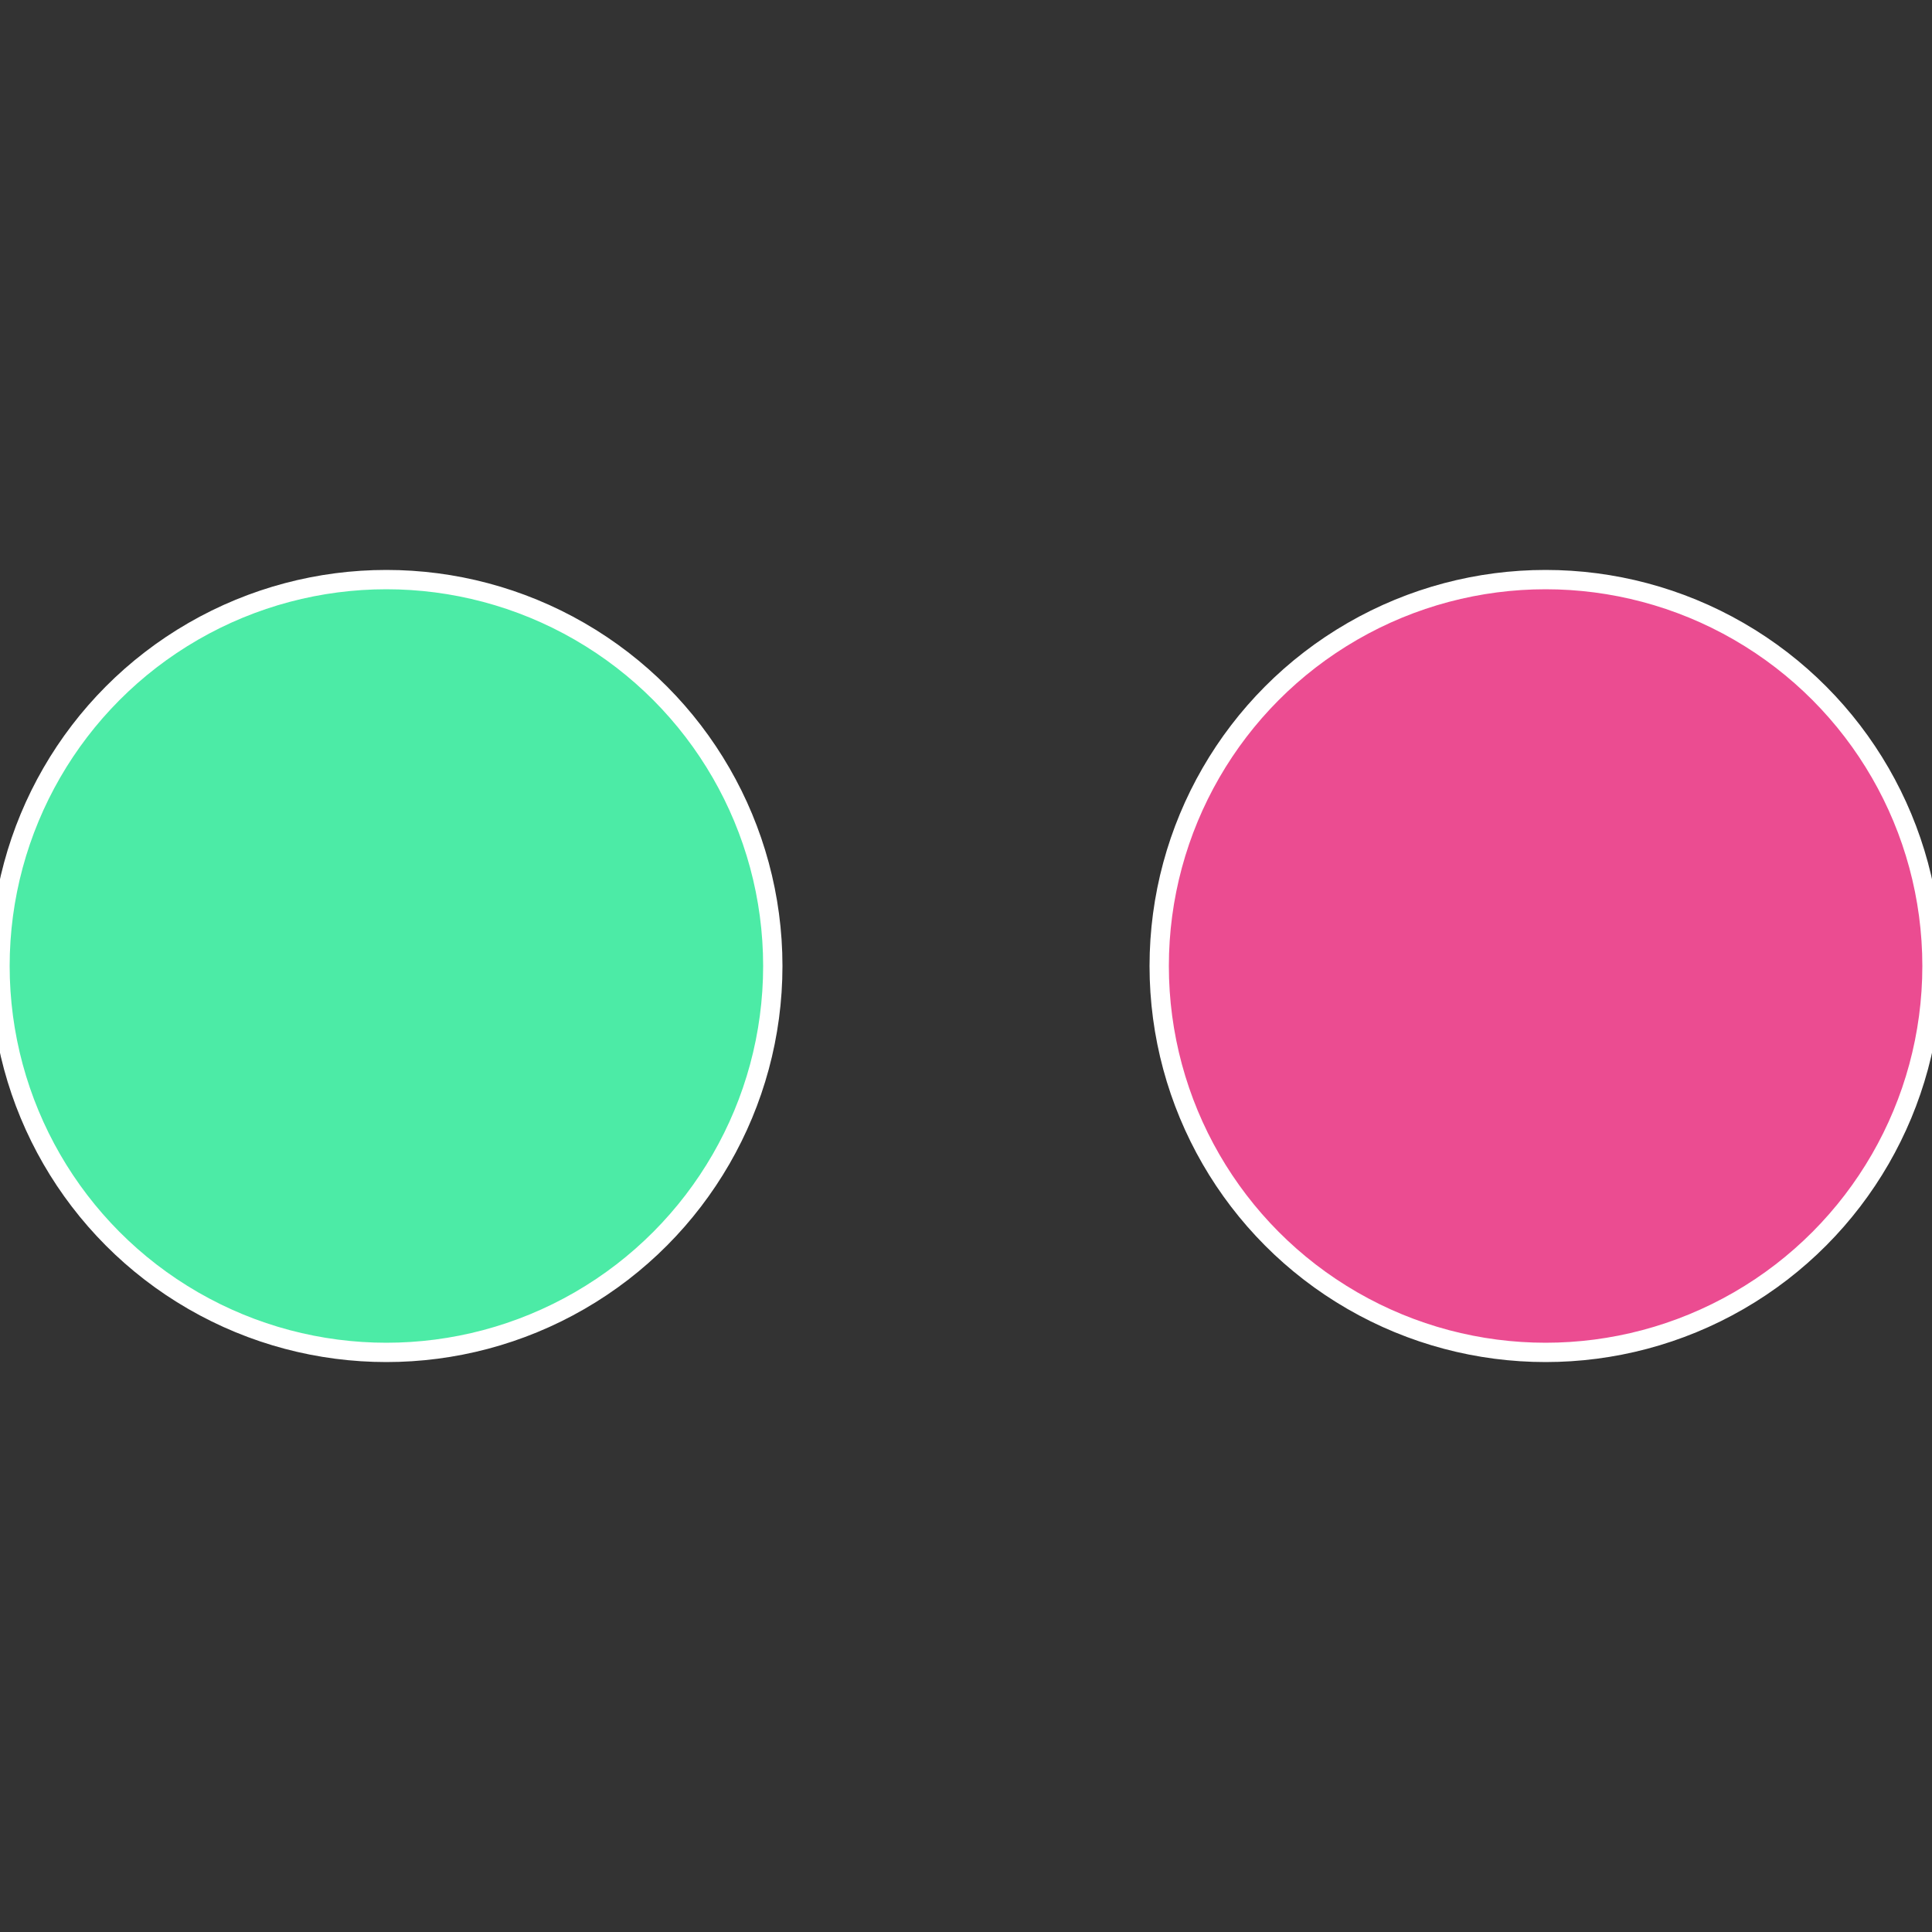
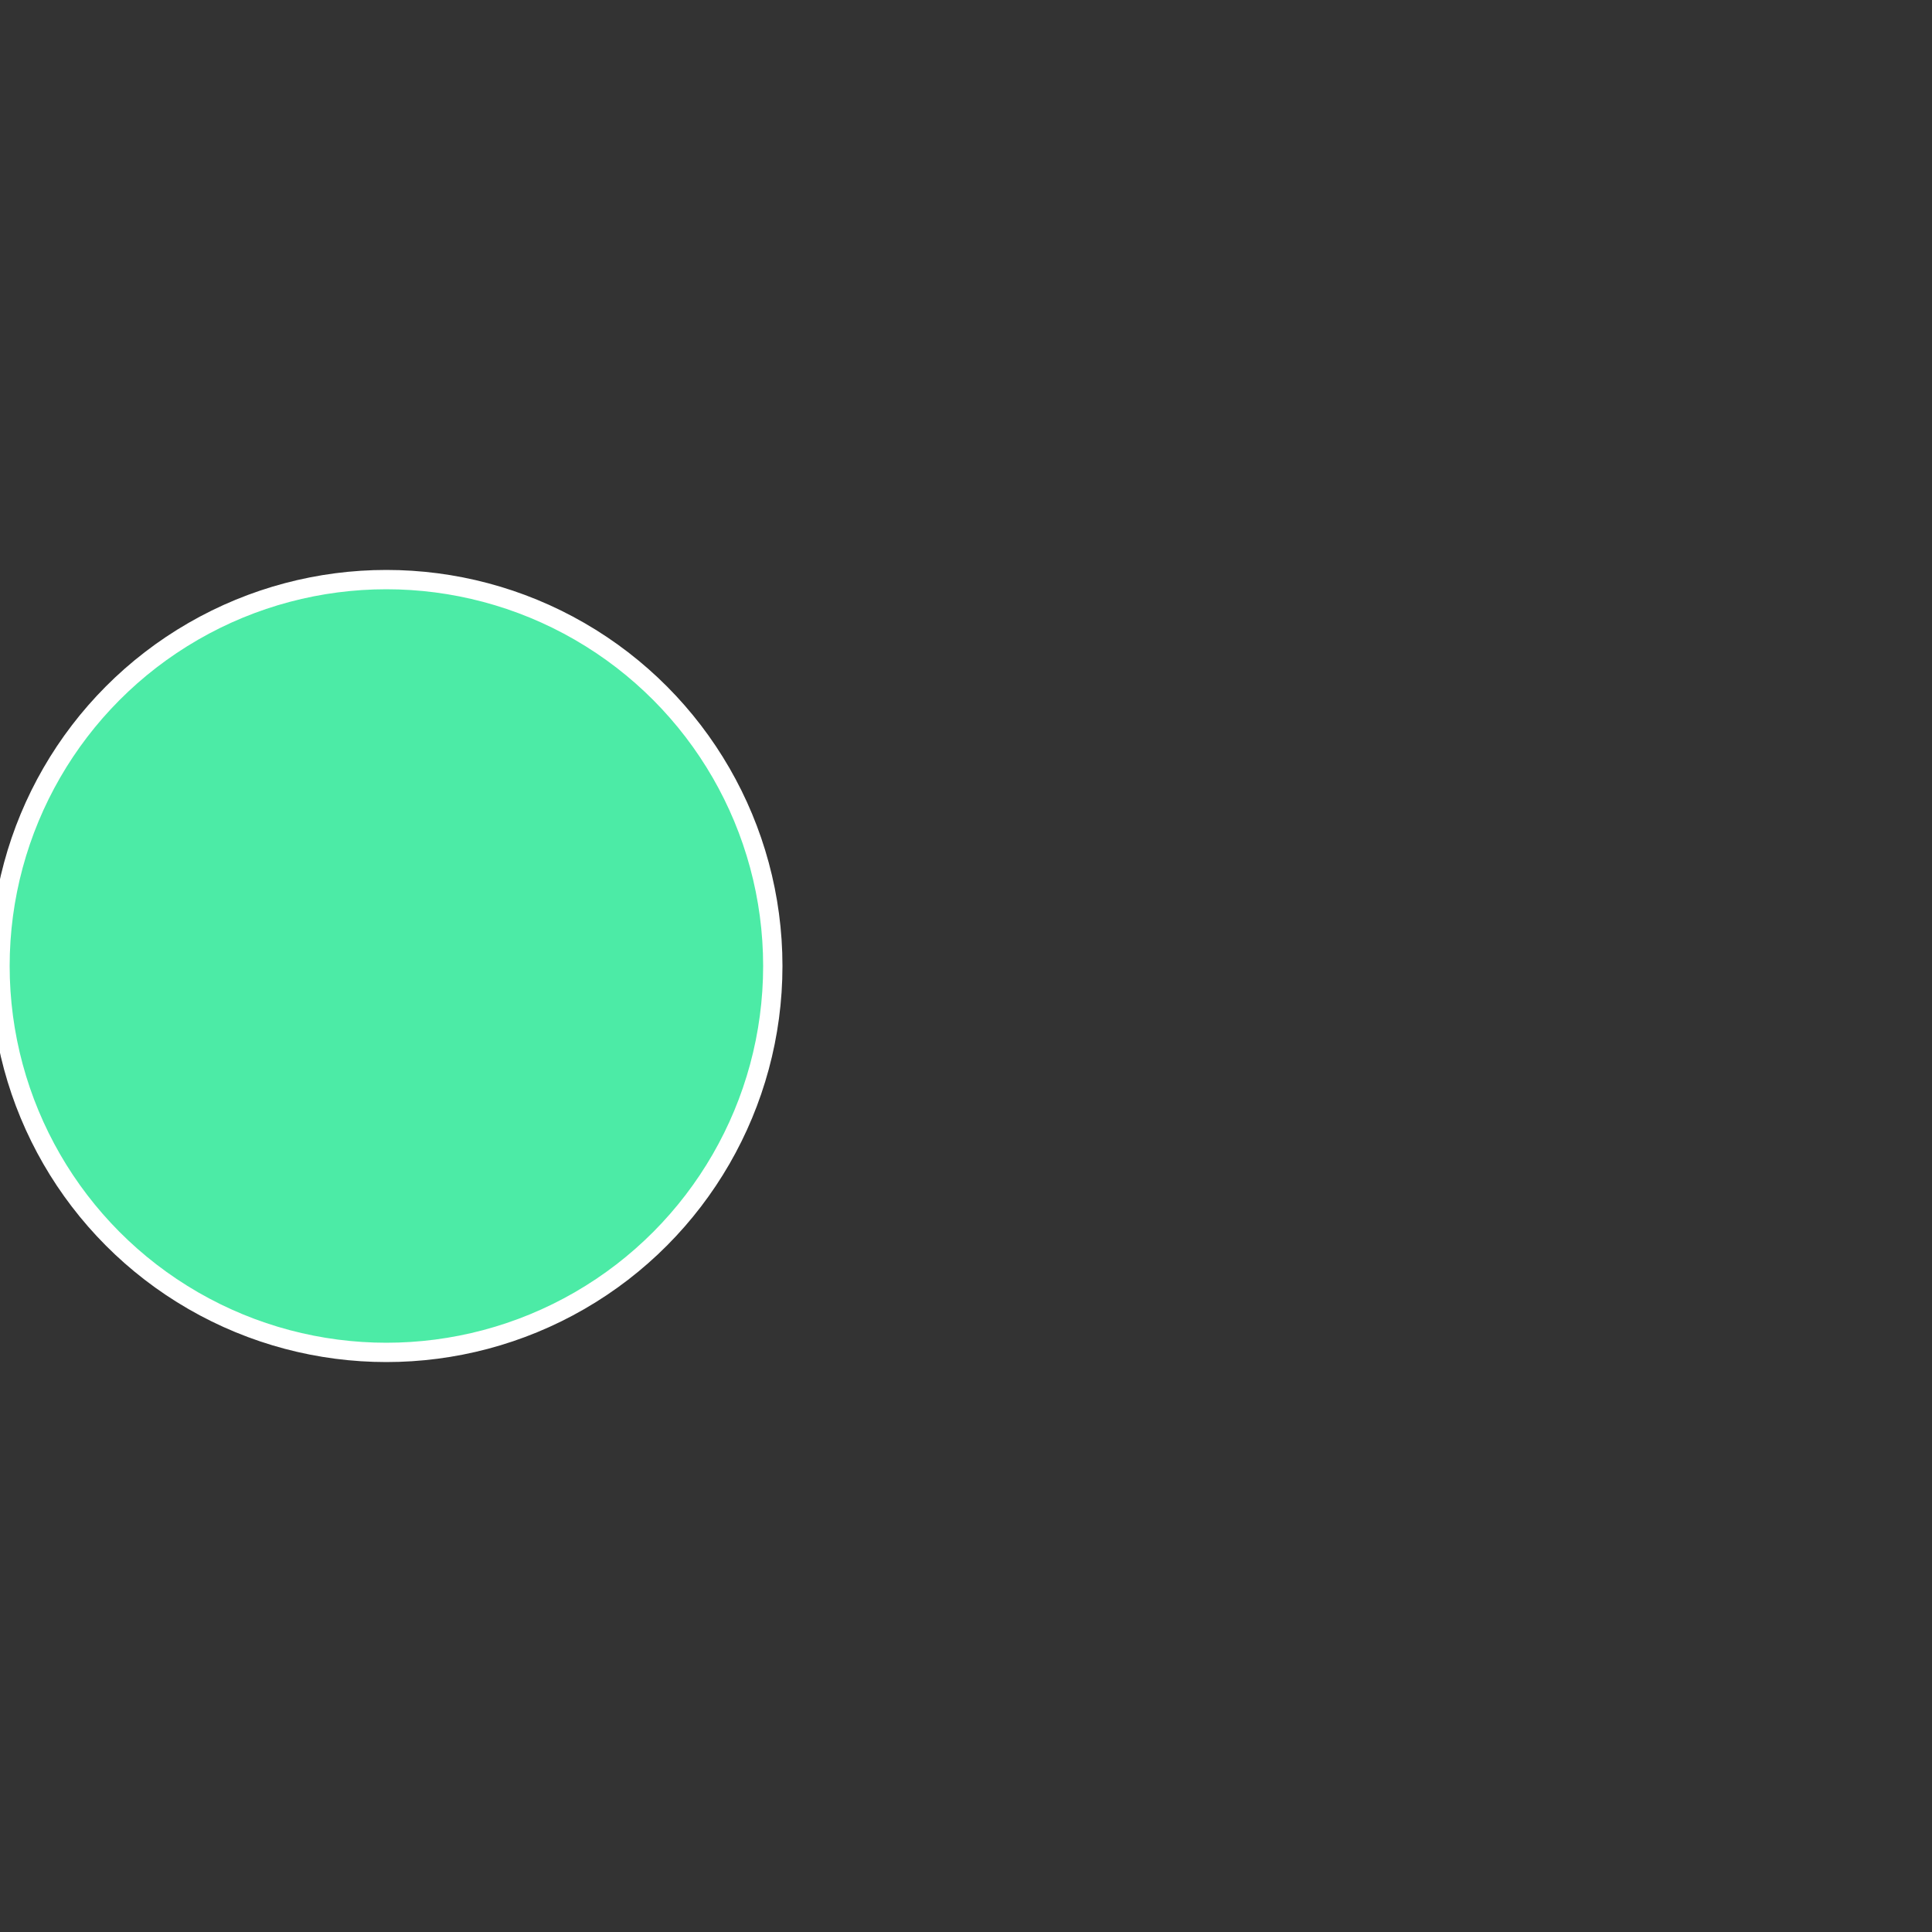
<svg xmlns="http://www.w3.org/2000/svg" width="500" height="500" viewBox="-1 -1 2 2">
  <rect x="-1" y="-1" width="2" height="2" fill="#333333" stroke="none" />
-   <circle cx="0.6" cy="0" r="0.4" fill="#eb4c91" stroke="#fff" stroke-width="1%" />
  <circle cx="-0.6" cy="7.3478807948841E-17" r="0.4" fill="#4ceba6" stroke="#fff" stroke-width="1%" />
</svg>